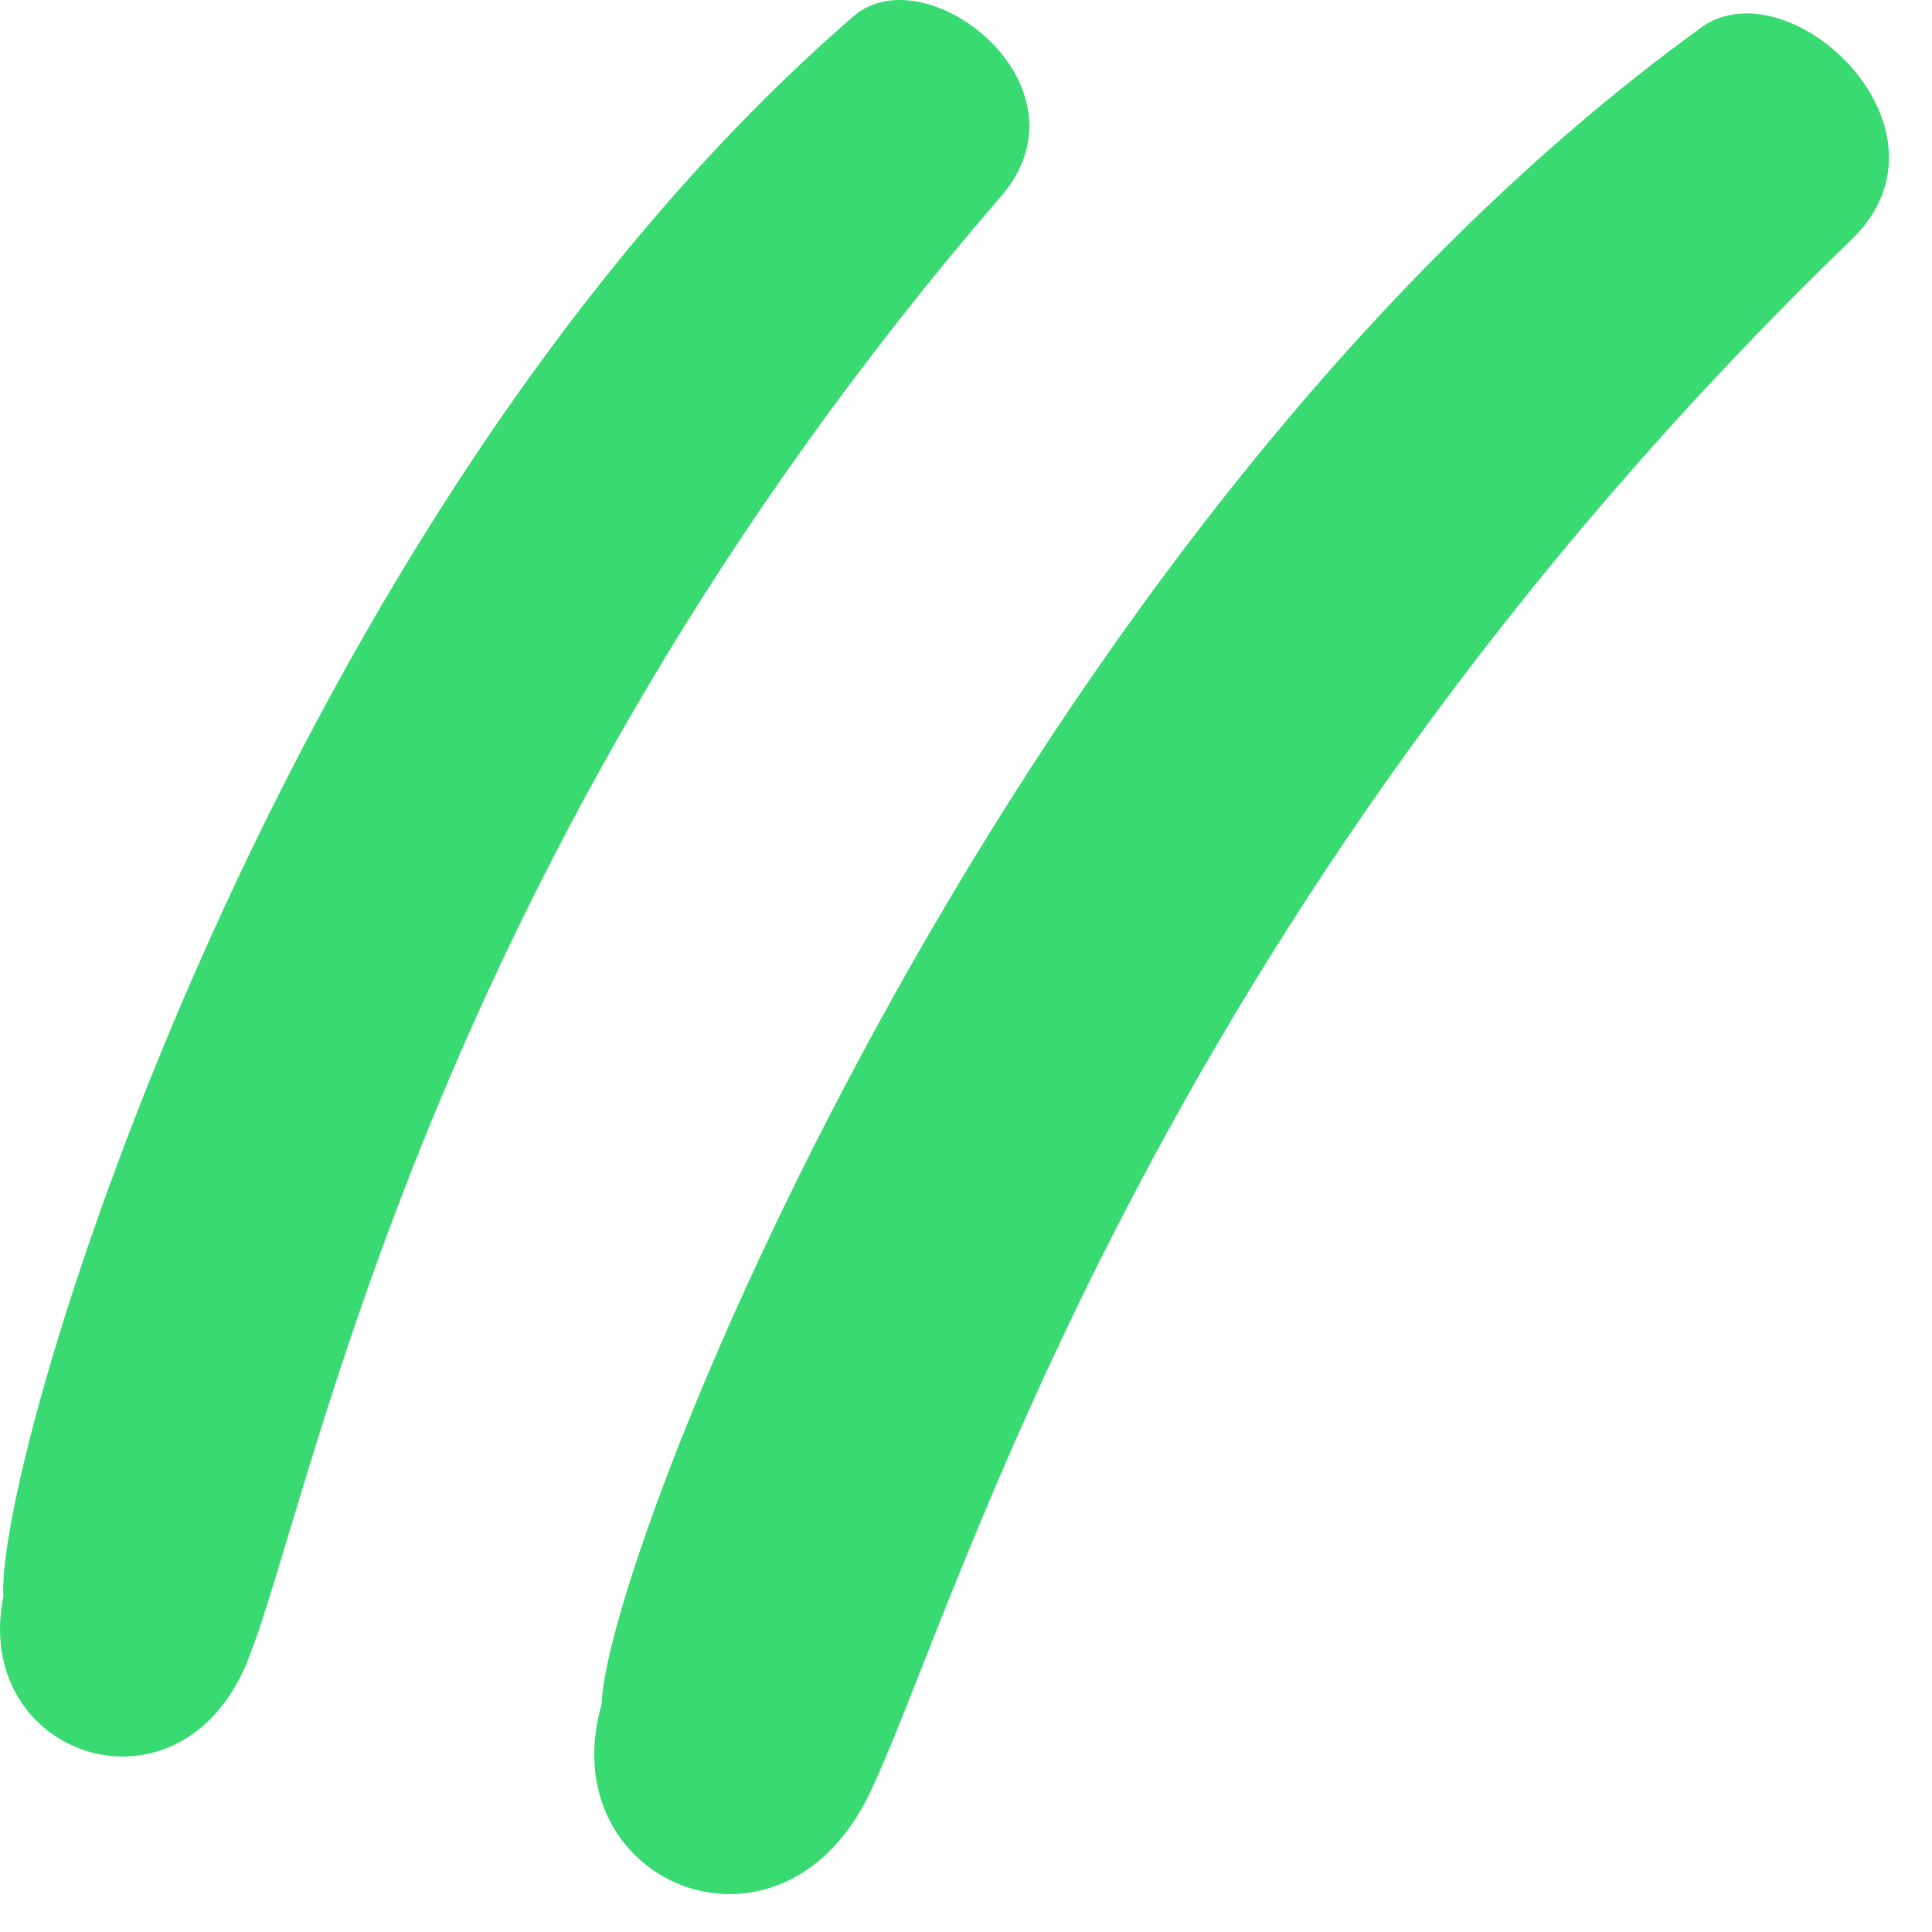
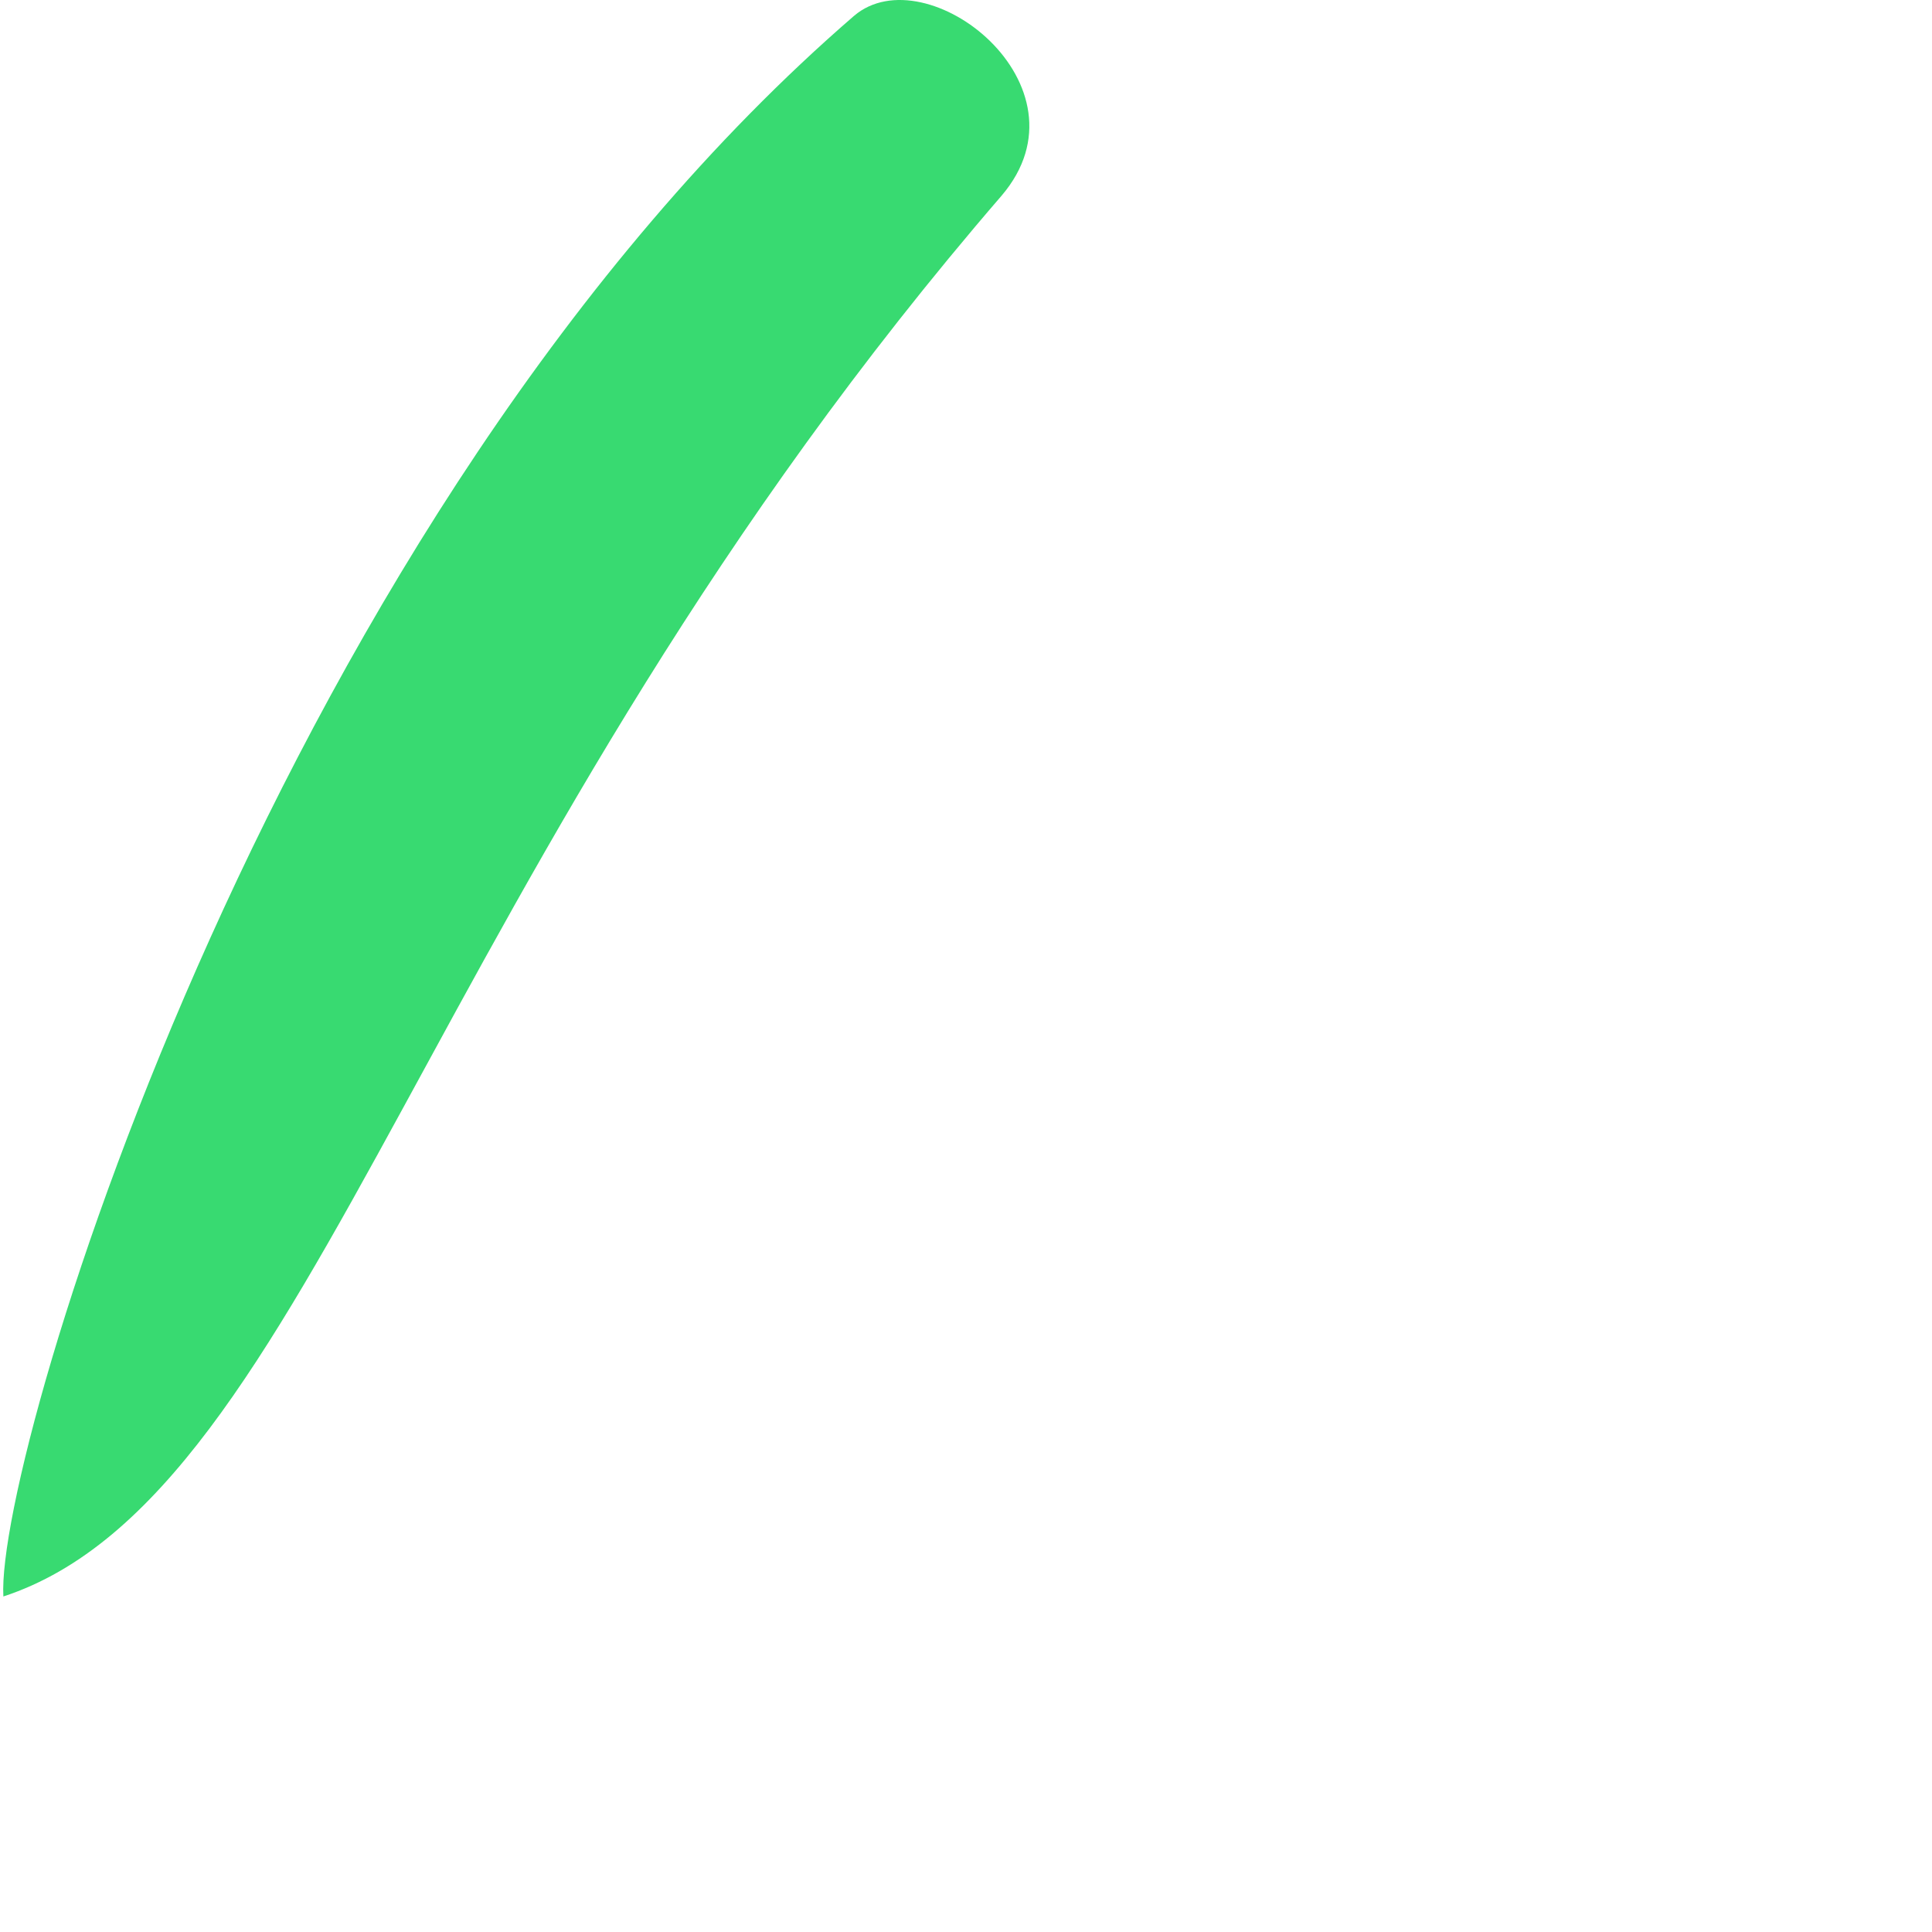
<svg xmlns="http://www.w3.org/2000/svg" width="27" height="27" viewBox="0 0 27 27" fill="none">
-   <path d="M23.786 0.377C14.185 7.315 8.484 21.566 8.408 23.817C7.696 26.292 10.846 27.642 12.121 25.129C13.359 22.616 15.947 12.94 25.885 3.339C27.46 1.801 25.023 -0.486 23.785 0.376" fill="#38DA71" />
-   <path d="M11.936 0.221C3.909 7.159 -0.066 20.285 0.047 22.311C-0.403 24.561 2.522 25.538 3.46 23.211C4.397 20.883 5.935 12.073 13.998 2.734C15.31 1.196 12.949 -0.642 11.936 0.221Z" fill="#38DA71" />
+   <path d="M11.936 0.221C3.909 7.159 -0.066 20.285 0.047 22.311C4.397 20.883 5.935 12.073 13.998 2.734C15.31 1.196 12.949 -0.642 11.936 0.221Z" fill="#38DA71" />
</svg>